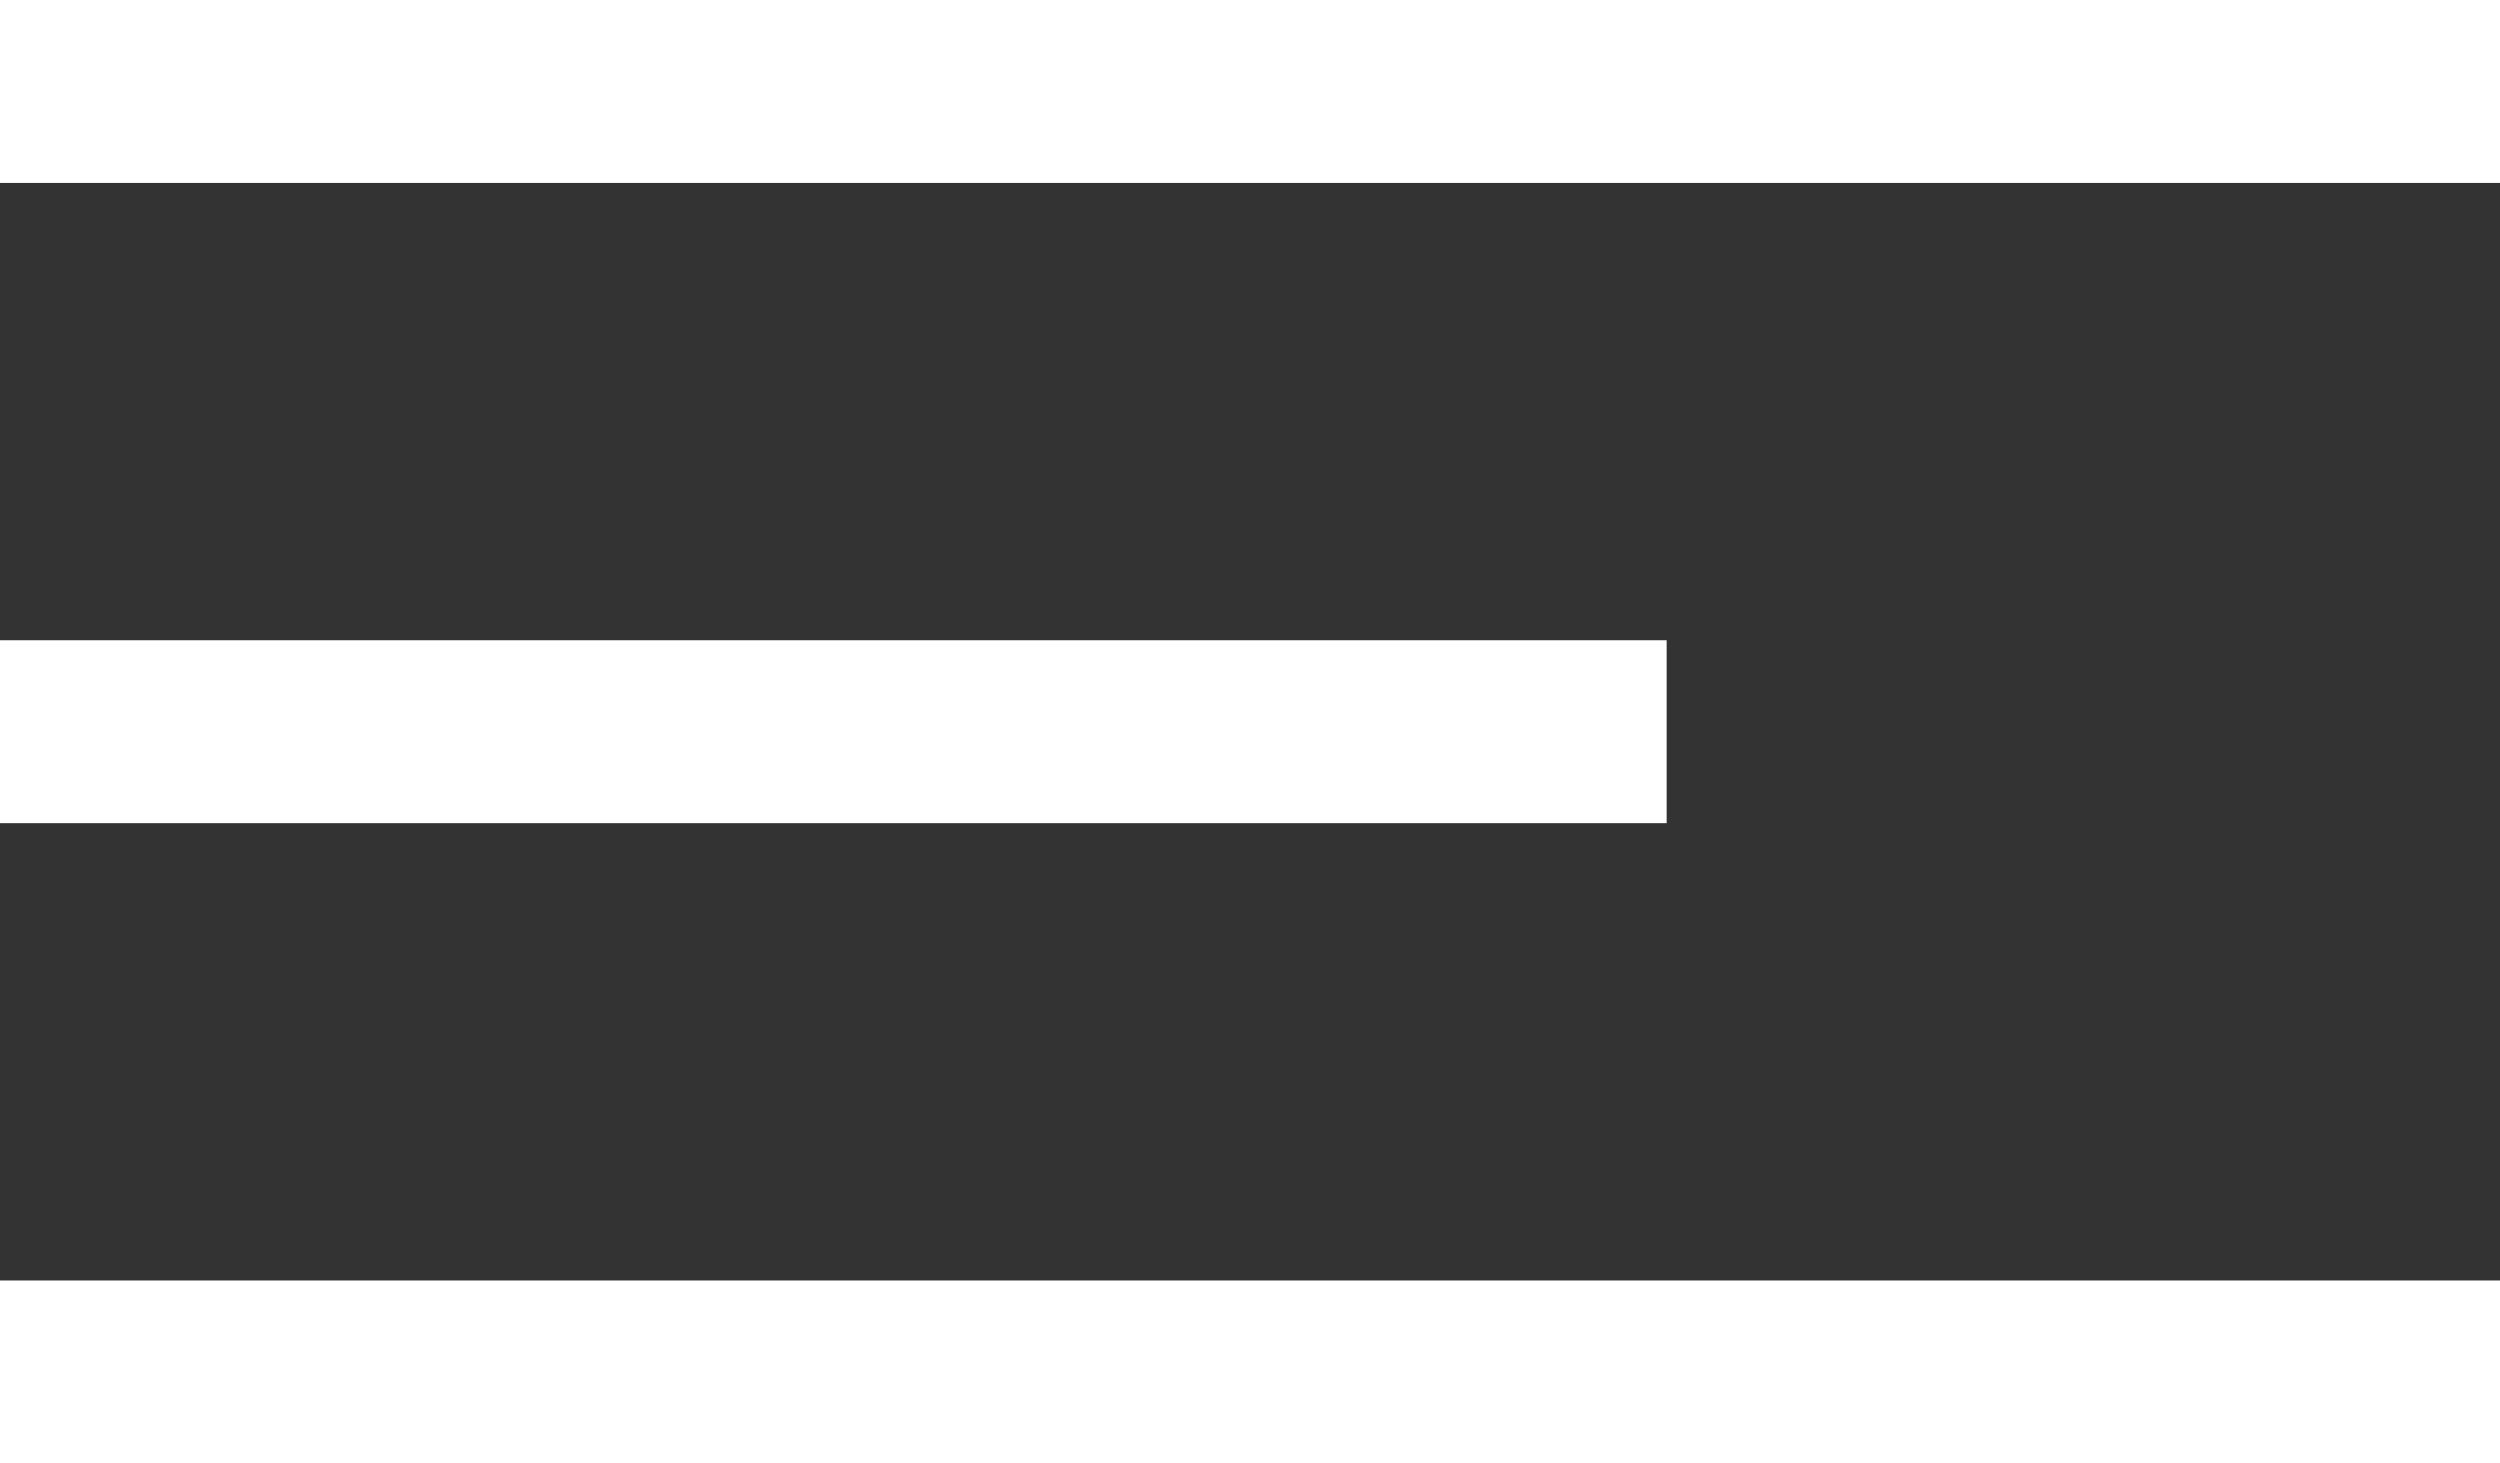
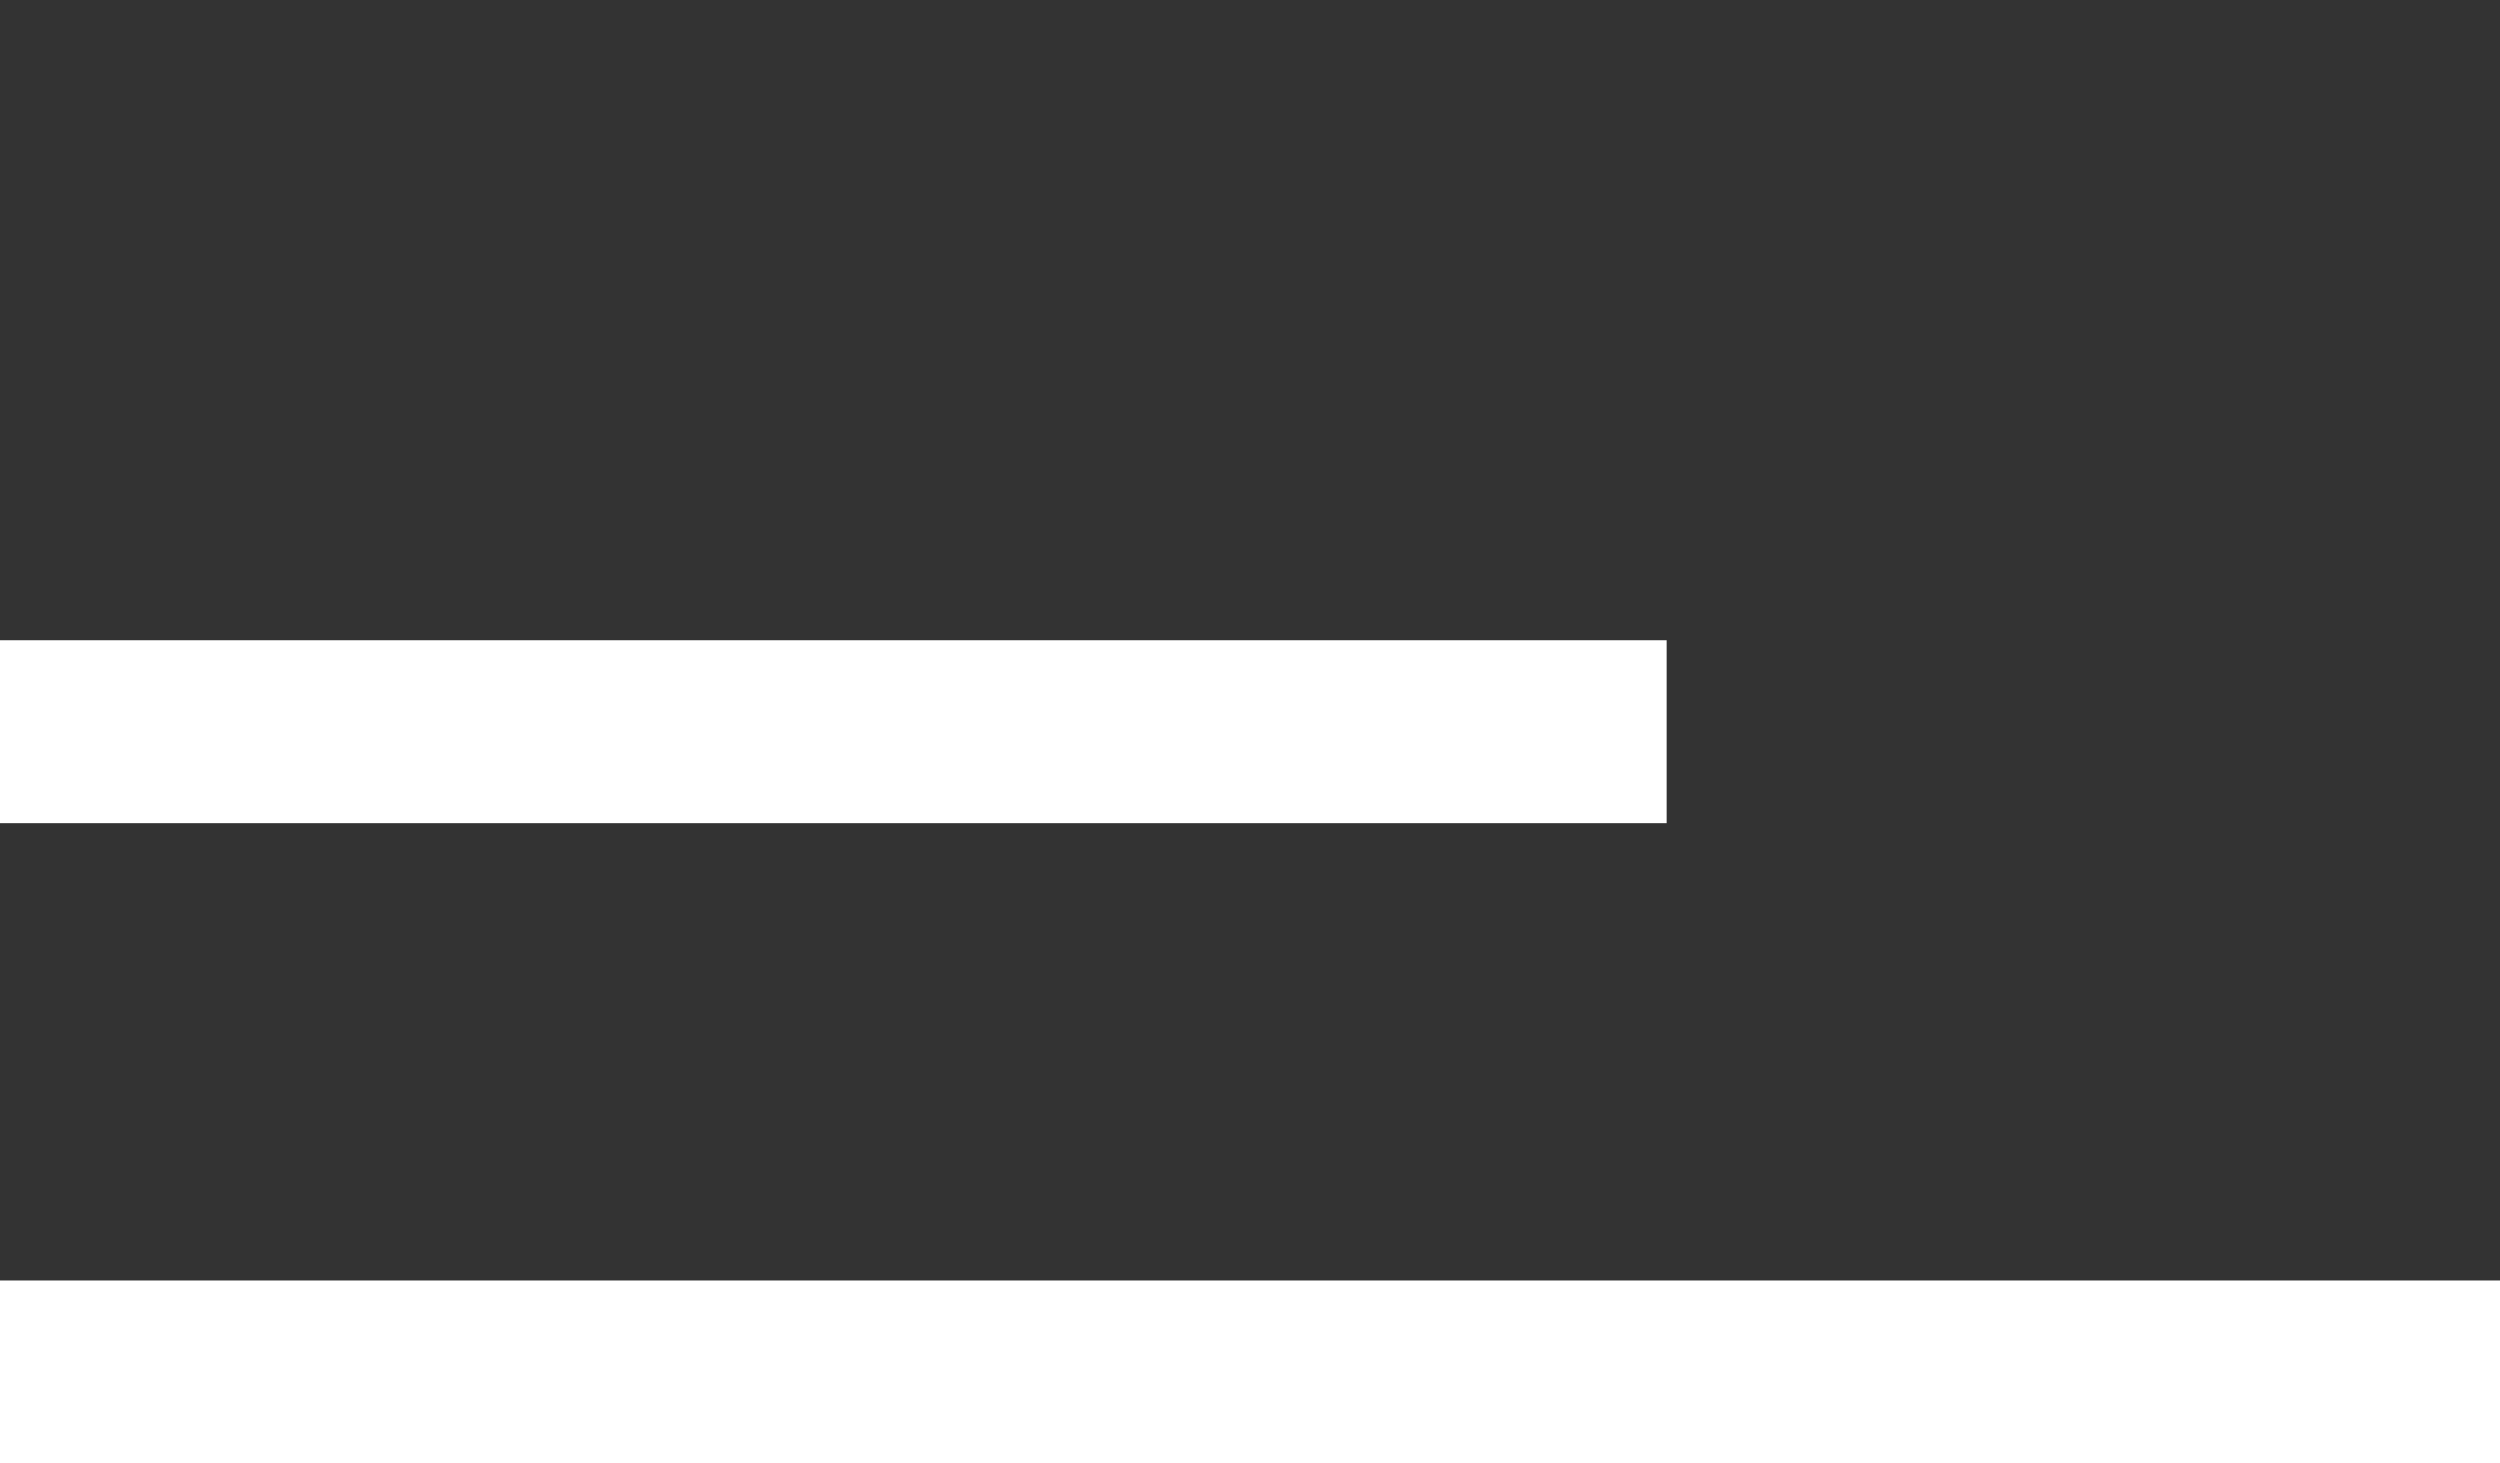
<svg xmlns="http://www.w3.org/2000/svg" width="41" height="24" viewBox="0 0 41 24" fill="none">
  <rect x="0" y="0" width="41" height="24" fill="#333333" stroke="none" />
-   <path d="M0 0H41V3H0V0ZM0 10.5H27.333V13.5H0V10.5ZM0 21H41V24H0V21Z" fill="white" />
+   <path d="M0 0H41V3V0ZM0 10.5H27.333V13.5H0V10.5ZM0 21H41V24H0V21Z" fill="white" />
</svg>